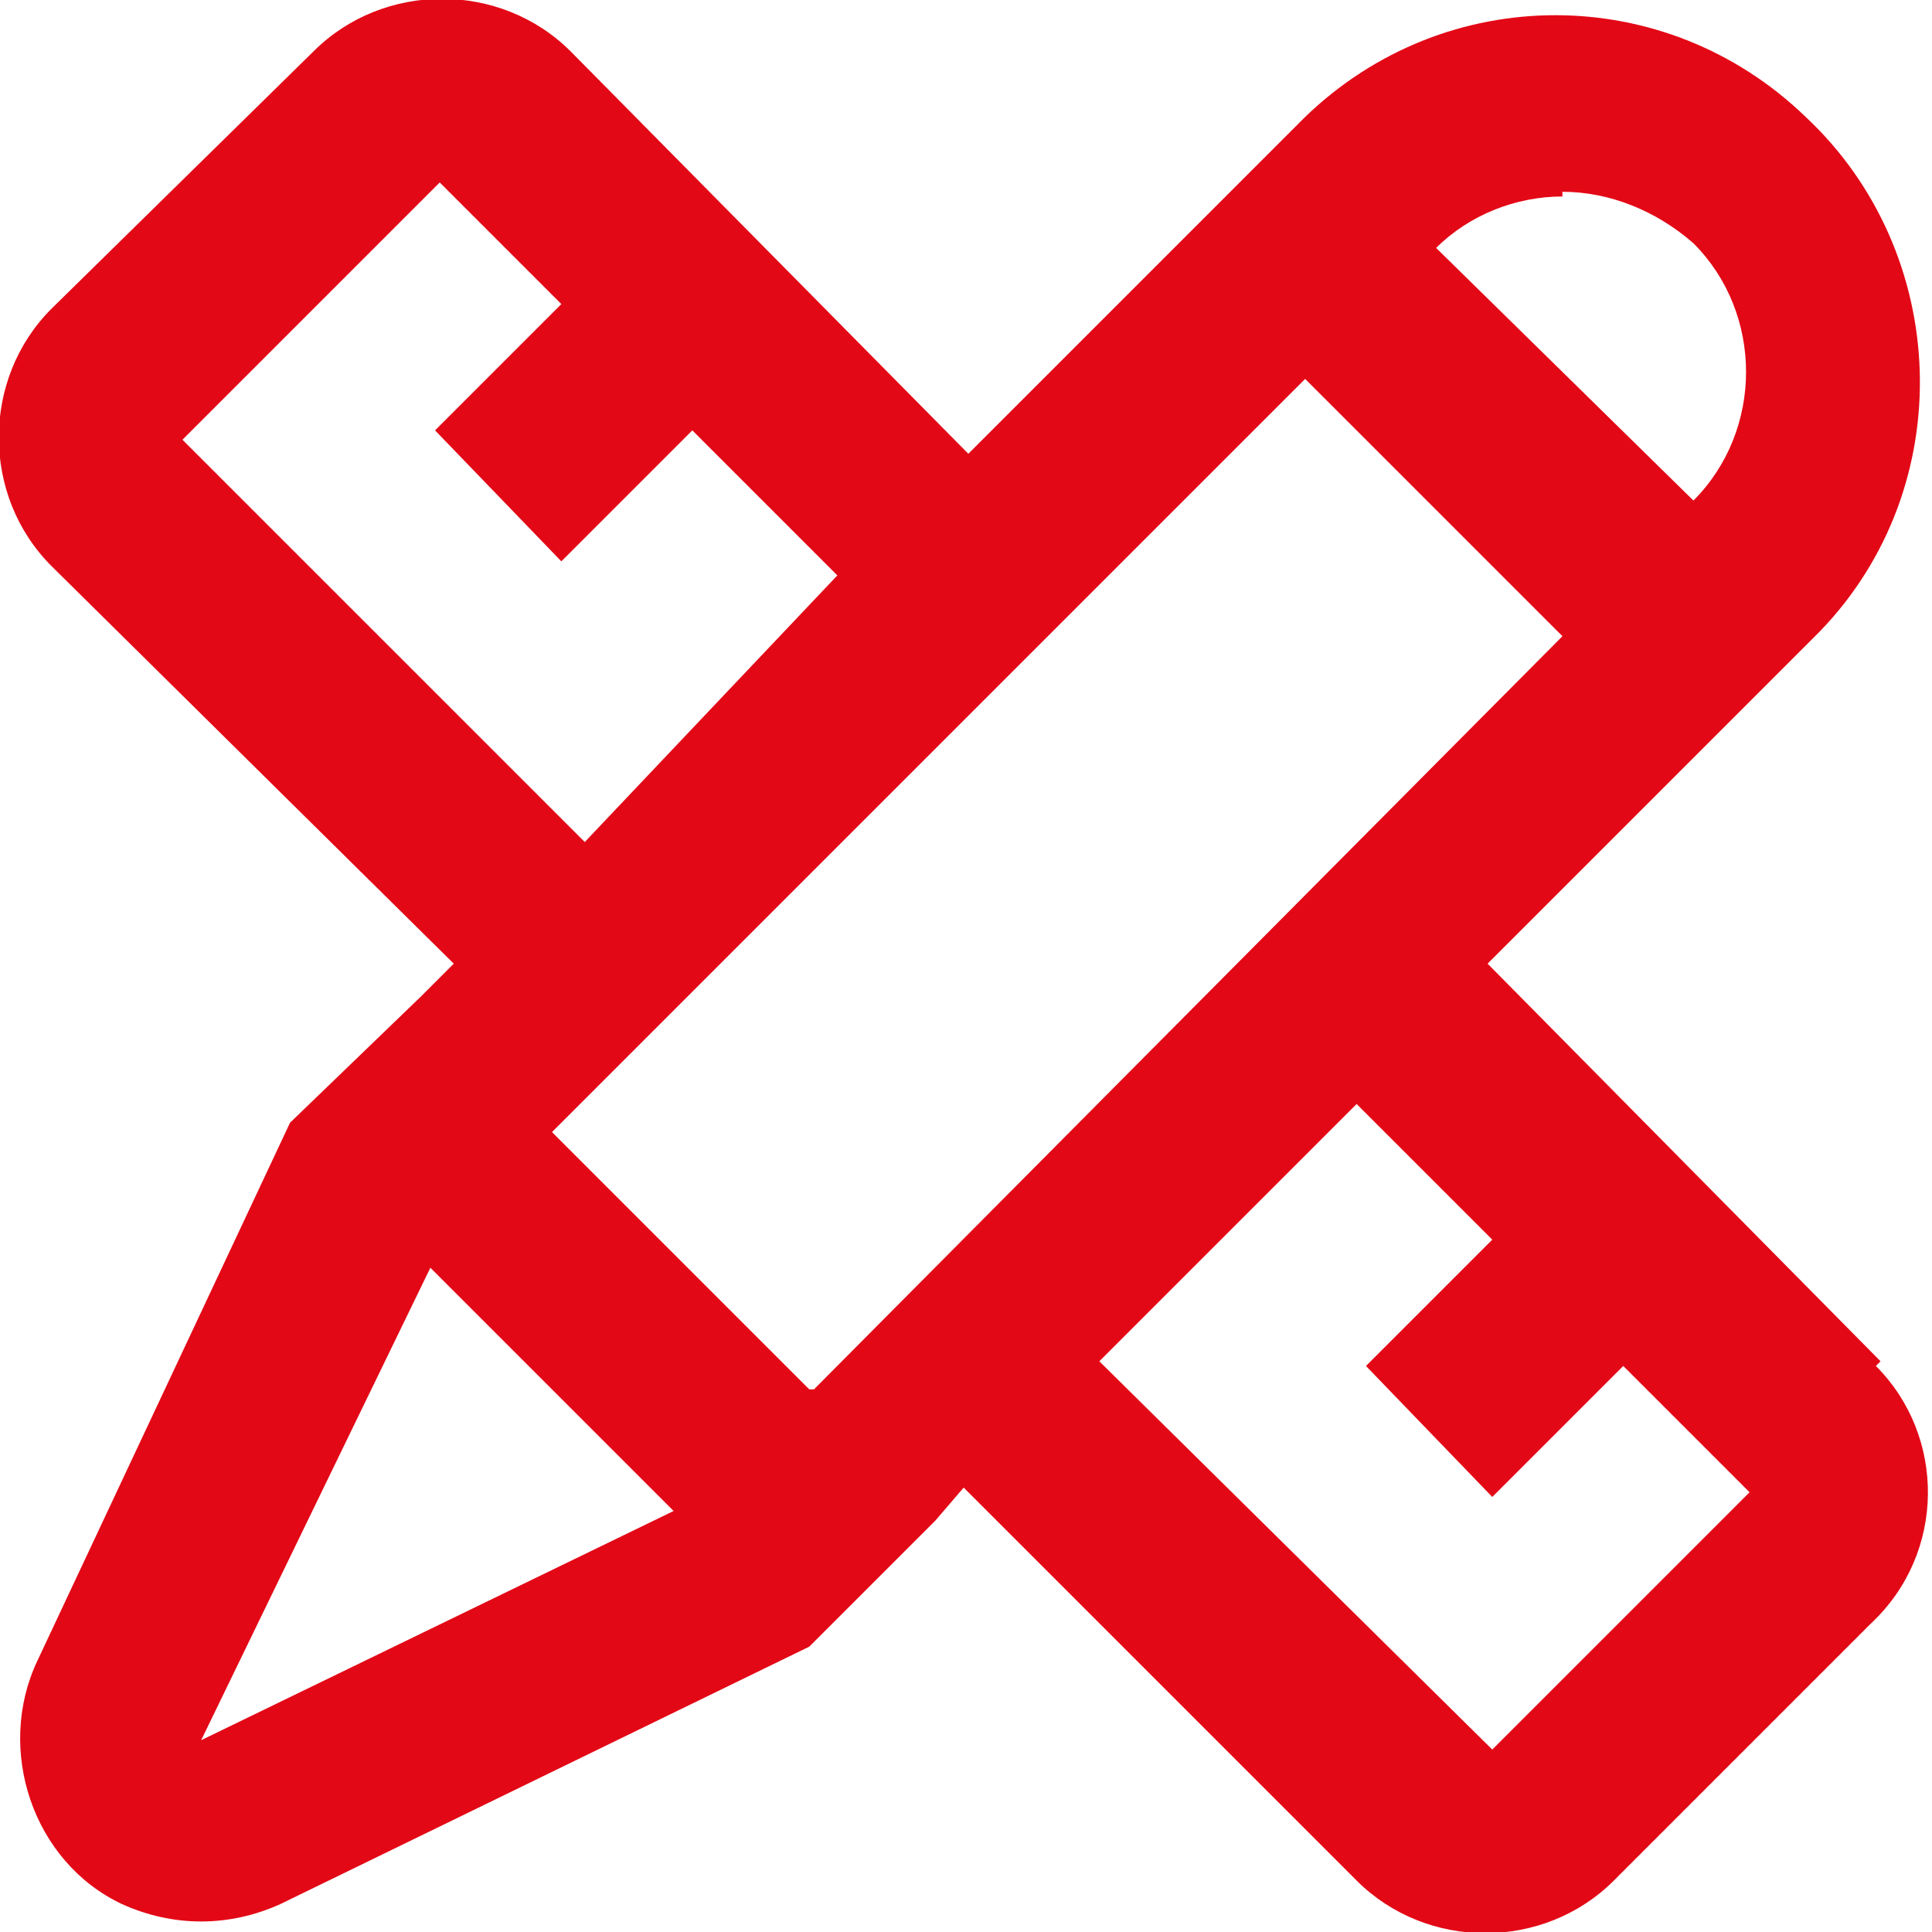
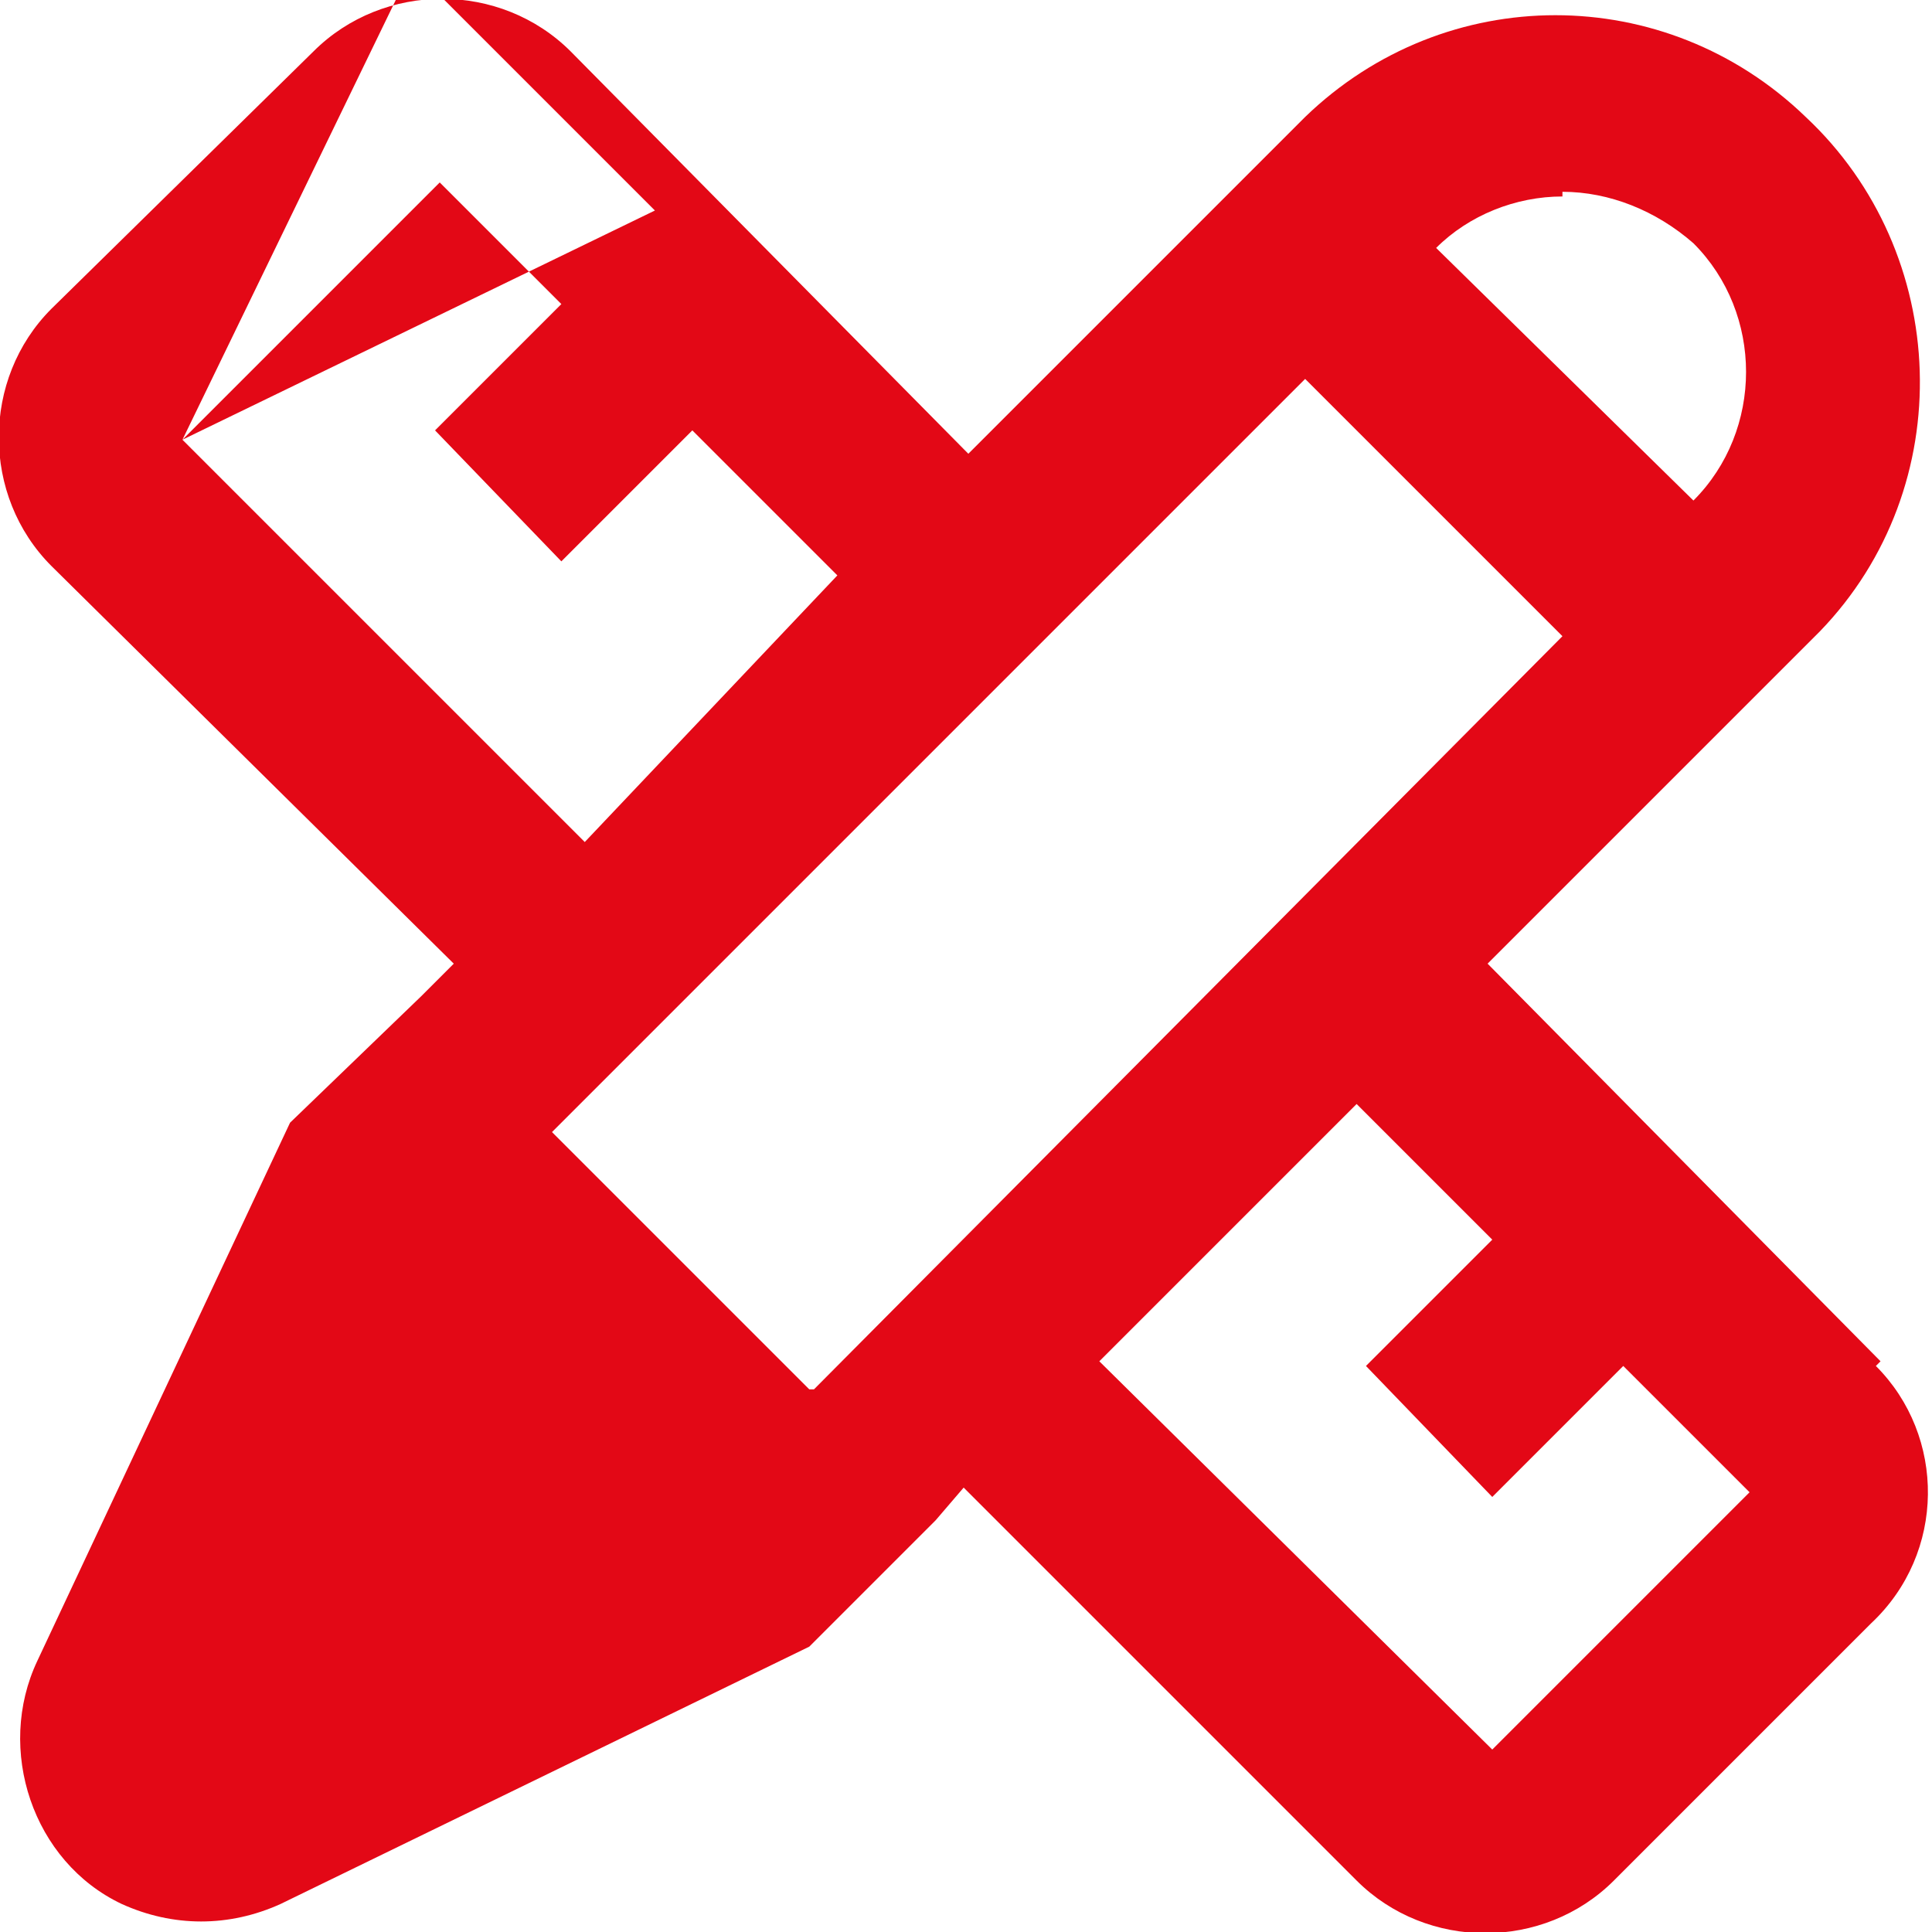
<svg xmlns="http://www.w3.org/2000/svg" id="Layer_1" data-name="Layer 1" version="1.1" viewBox="0 0 41.3 41.3">
  <defs>
    <style>
      .cls-1 {
        fill: #e30816;
        stroke-width: 0px;
      }
    </style>
  </defs>
-   <path id="tools-svgrepo-com" class="cls-1" d="M40.2,29.1l-8.4-8.5,7.1-7.1c3-3.1,2.8-8.1-.3-11-3-2.9-7.7-2.9-10.7,0l-2.8,2.8-4.4,4.4L12.2,1.1c-1.5-1.5-4-1.5-5.5,0L1.1,6.6c-1.5,1.5-1.5,4,0,5.5,0,0,0,0,0,0l8.6,8.5-.7.7-2.8,2.7L.8,35.5c-.9,1.9-.1,4.3,1.8,5.2,1.1.5,2.3.5,3.4,0l11.3-5.5,1.5-1.5,1.2-1.2.6-.7,8.4,8.4c1.5,1.5,4,1.5,5.5,0l5.5-5.5c1.6-1.5,1.6-4,.1-5.5,0,0,0,0,0,0ZM33.4,4.1c1,0,2,.4,2.8,1.1,1.5,1.5,1.5,4,0,5.5,0,0,0,0,0,0l-5.5-5.4c.7-.7,1.7-1.1,2.7-1.1v-.2ZM3.9,9.4l5.5-5.5,2.6,2.6-2.7,2.7,2.7,2.8,2.8-2.8,3.1,3.1-5.4,5.7L3.9,9.4ZM4.3,37.2l4.9-10.1,5.2,5.2-10.1,4.9ZM17.3,29.7l-5.5-5.5L27.9,8.1l5.5,5.5-16,16.1ZM31.9,37.4l-8.4-8.3,5.5-5.5,2.9,2.9-2.7,2.7,2.7,2.8,2.8-2.8,2.7,2.7-5.5,5.5Z" />
+   <path id="tools-svgrepo-com" class="cls-1" d="M40.2,29.1l-8.4-8.5,7.1-7.1c3-3.1,2.8-8.1-.3-11-3-2.9-7.7-2.9-10.7,0l-2.8,2.8-4.4,4.4L12.2,1.1c-1.5-1.5-4-1.5-5.5,0L1.1,6.6c-1.5,1.5-1.5,4,0,5.5,0,0,0,0,0,0l8.6,8.5-.7.7-2.8,2.7L.8,35.5c-.9,1.9-.1,4.3,1.8,5.2,1.1.5,2.3.5,3.4,0l11.3-5.5,1.5-1.5,1.2-1.2.6-.7,8.4,8.4c1.5,1.5,4,1.5,5.5,0l5.5-5.5c1.6-1.5,1.6-4,.1-5.5,0,0,0,0,0,0ZM33.4,4.1c1,0,2,.4,2.8,1.1,1.5,1.5,1.5,4,0,5.5,0,0,0,0,0,0l-5.5-5.4c.7-.7,1.7-1.1,2.7-1.1v-.2ZM3.9,9.4l5.5-5.5,2.6,2.6-2.7,2.7,2.7,2.8,2.8-2.8,3.1,3.1-5.4,5.7L3.9,9.4Zl4.9-10.1,5.2,5.2-10.1,4.9ZM17.3,29.7l-5.5-5.5L27.9,8.1l5.5,5.5-16,16.1ZM31.9,37.4l-8.4-8.3,5.5-5.5,2.9,2.9-2.7,2.7,2.7,2.8,2.8-2.8,2.7,2.7-5.5,5.5Z" />
</svg>